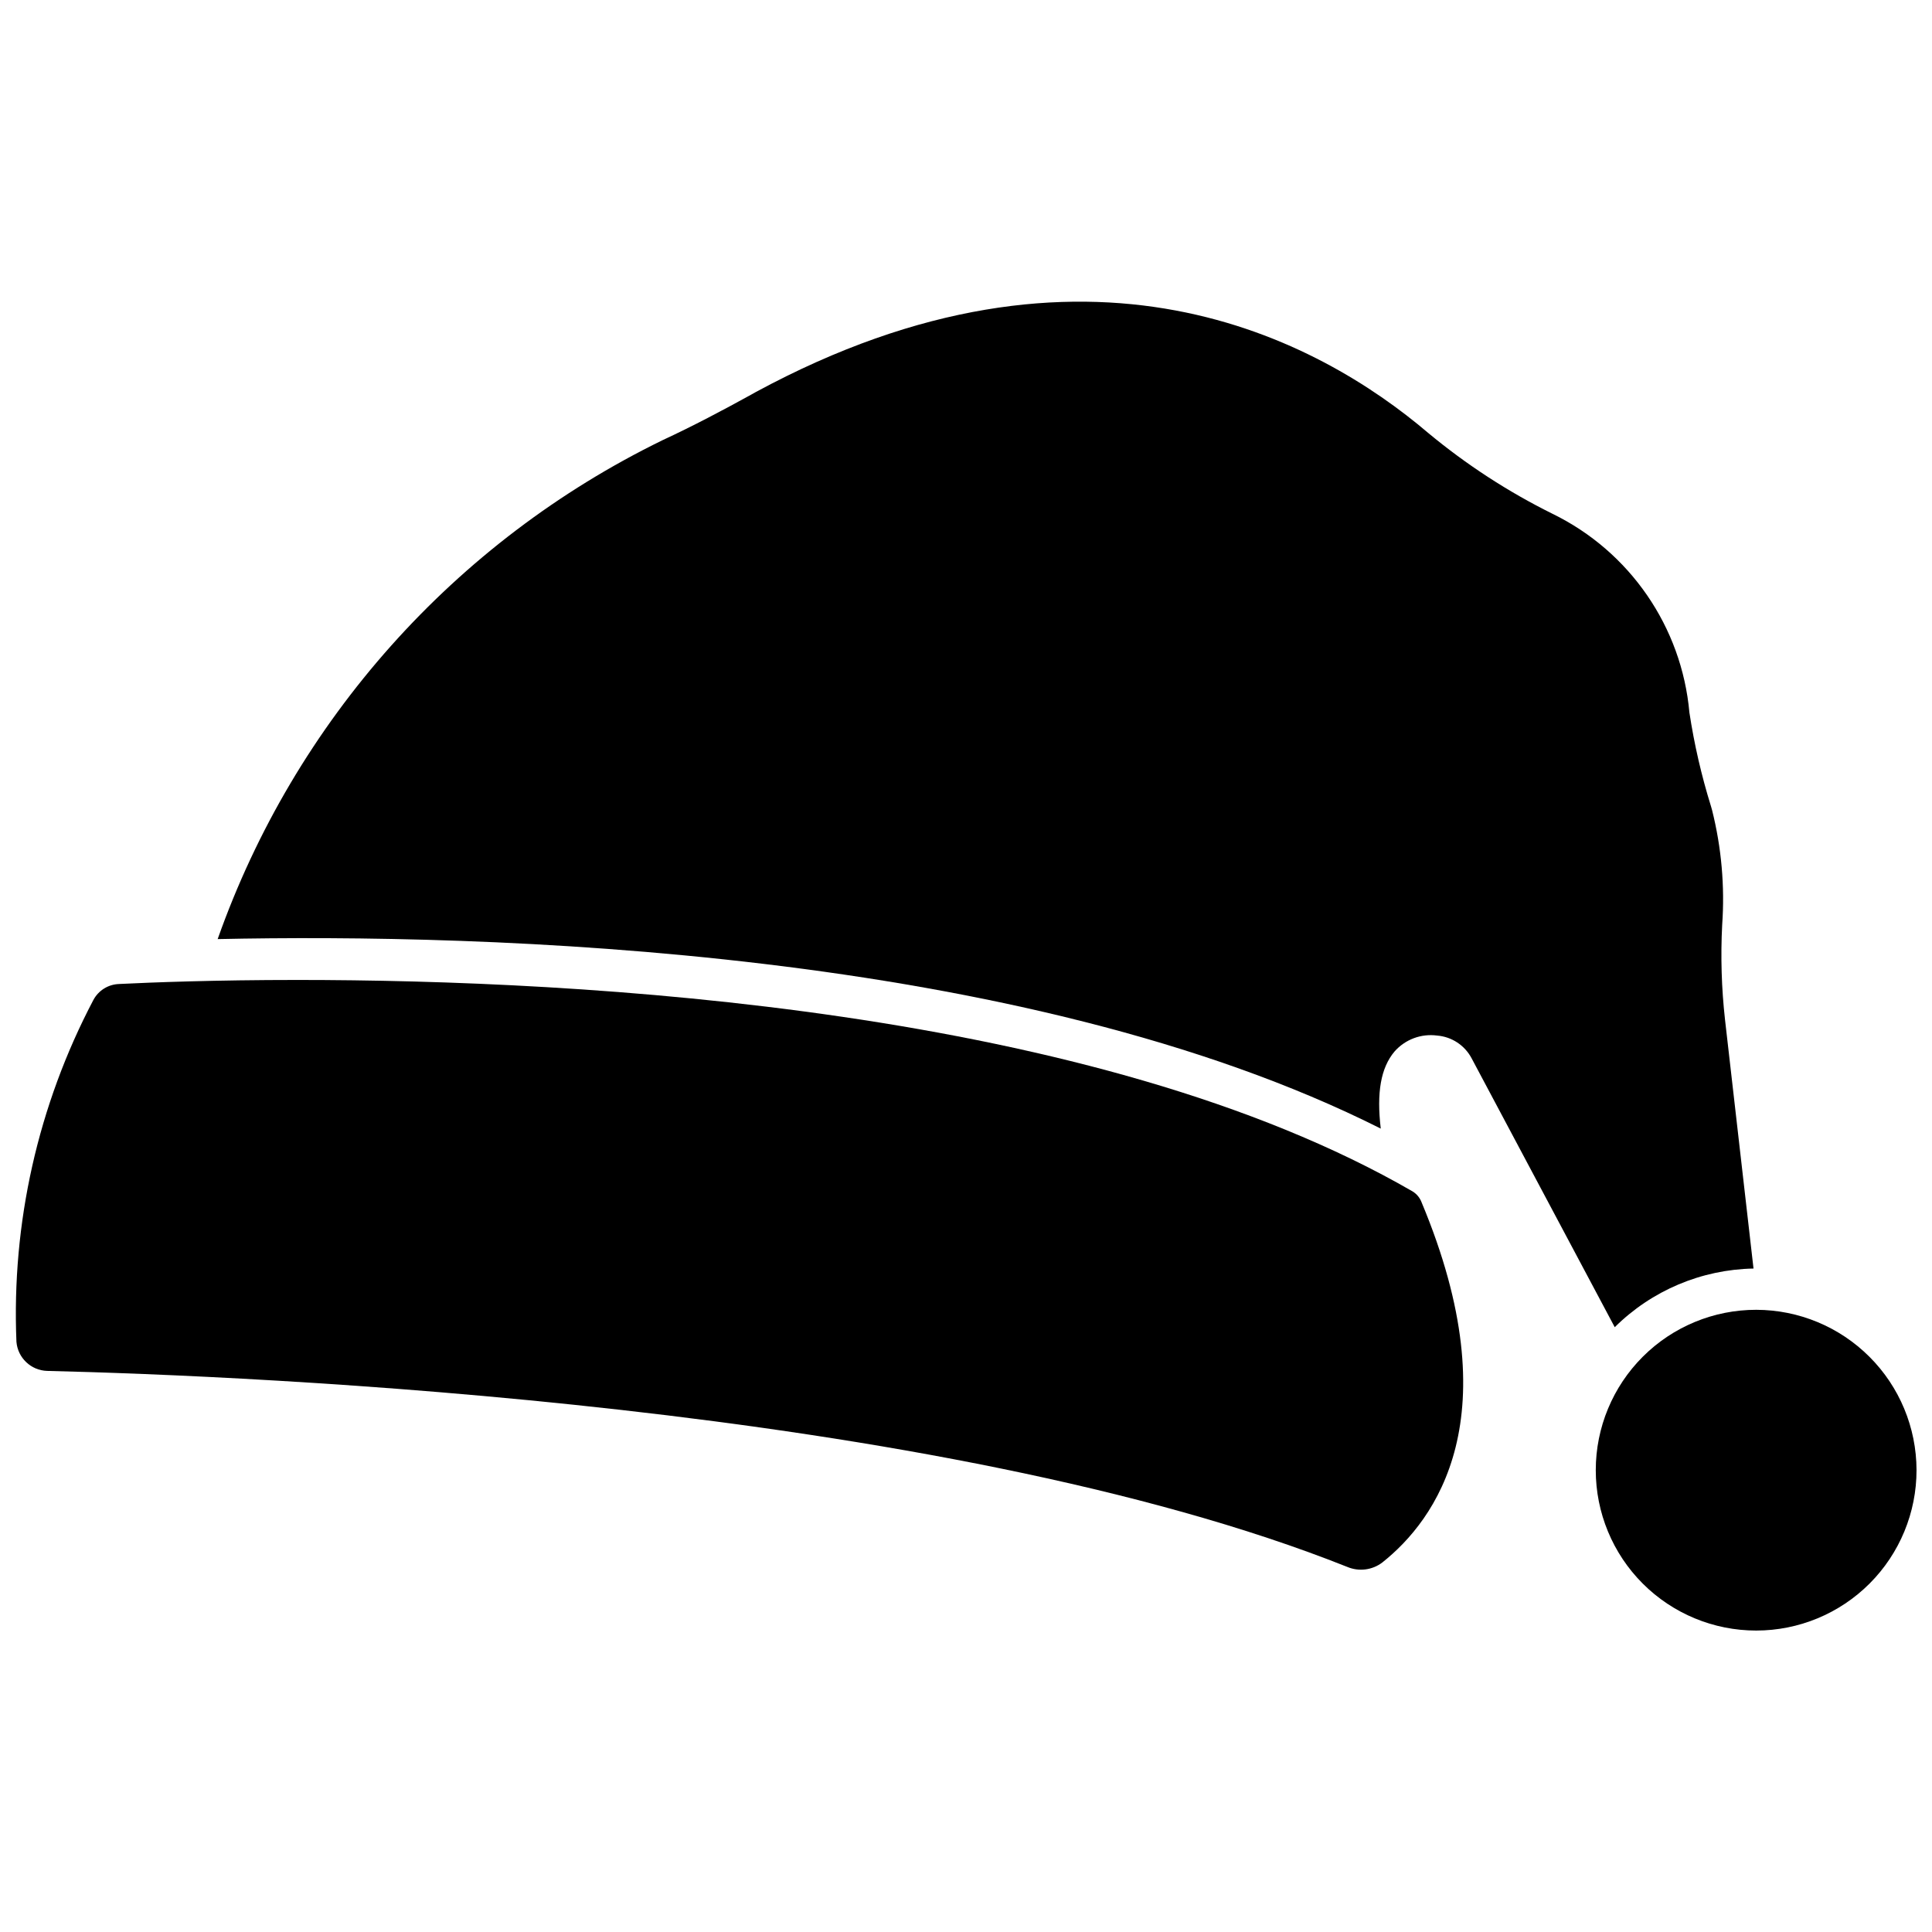
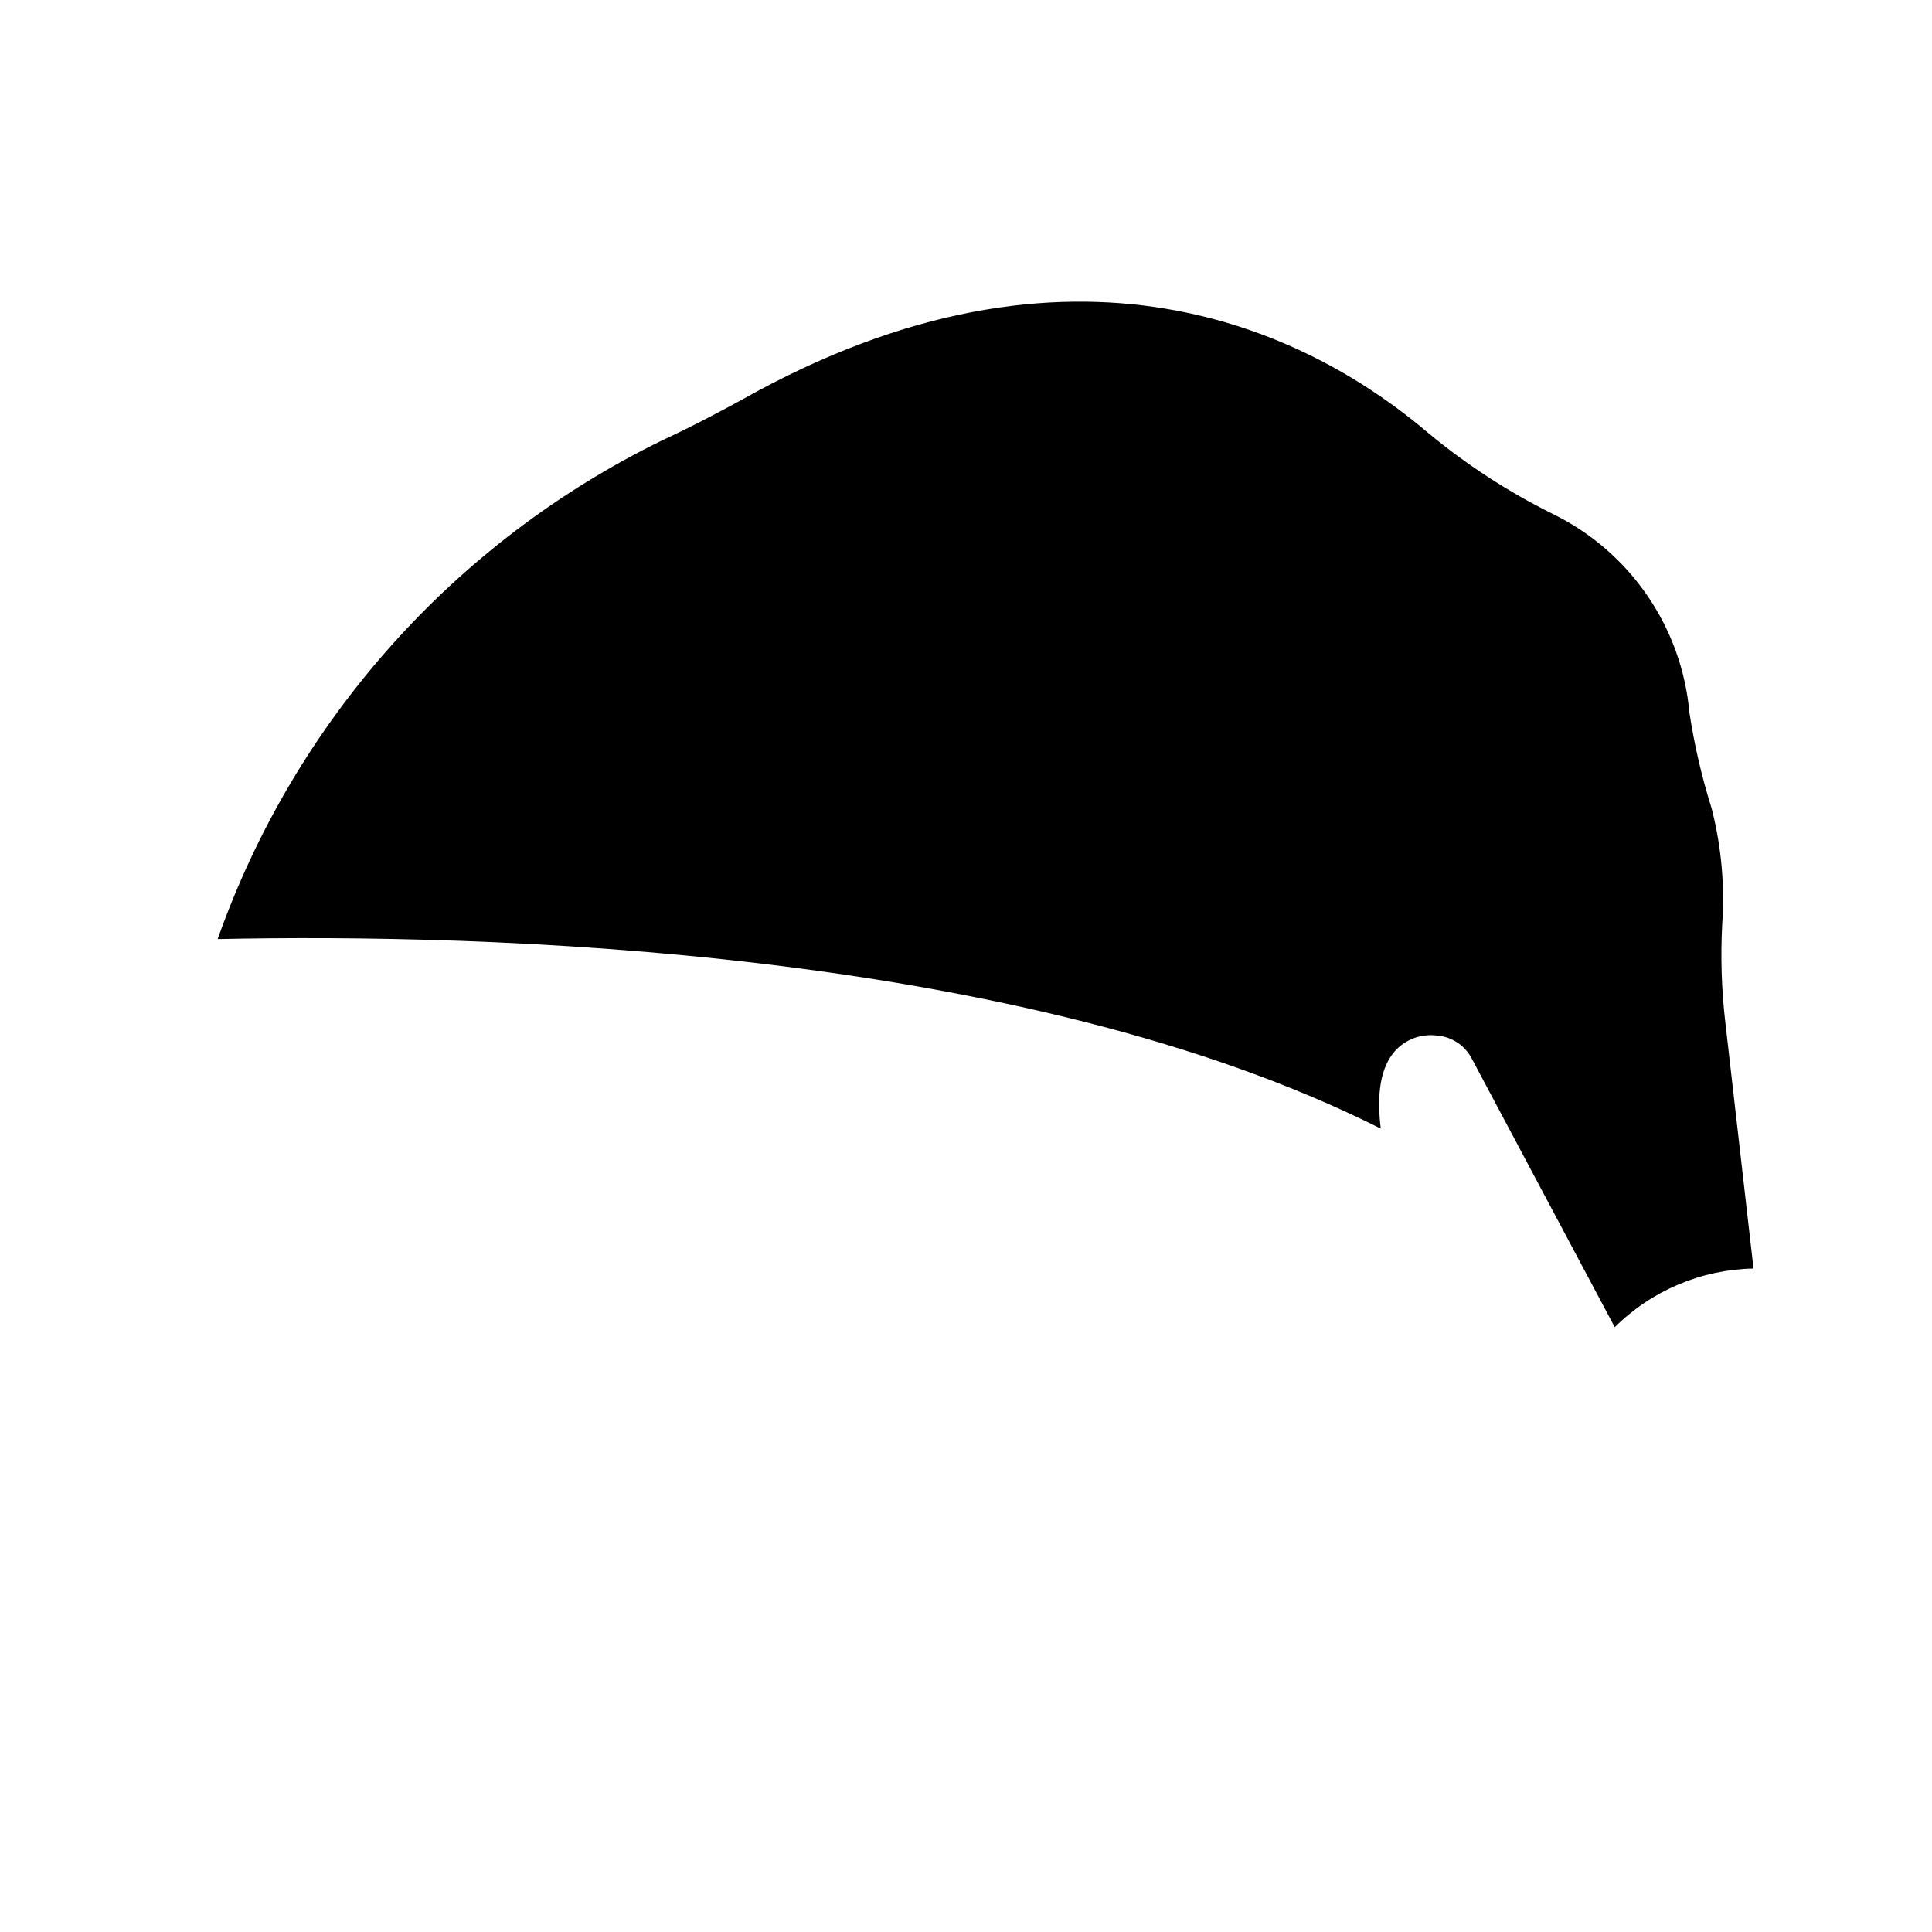
<svg xmlns="http://www.w3.org/2000/svg" width="800px" height="800px" version="1.1" viewBox="144 144 512 512">
  <defs>
    <clipPath id="b">
-       <path d="m148.09 403h383.91v157h-383.91z" />
-     </clipPath>
+       </clipPath>
    <clipPath id="a">
-       <path d="m566 491h85.902v86h-85.902z" />
-     </clipPath>
+       </clipPath>
  </defs>
  <path d="m608.7 480.18-7.555-65.977c-0.93-8.328-1.18-16.719-0.75-25.086 0.723-10.223-0.184-20.5-2.68-30.441l-0.32-1.125h-0.004c-2.508-8.082-4.406-16.344-5.68-24.711-2.031-22.703-15.797-42.691-36.285-52.684-11.785-5.84-22.848-13.035-32.961-21.438-28.836-24.547-90.312-58.367-178.16-10.828l-1.34 0.75c-7.289 4.019-15.277 8.254-23.371 12.008-55.129 26.895-97.48 74.383-117.91 132.22 70.32-1.5 212.99 2.305 308.23 50.219-1.125-9.539 0-16.078 3.644-20.422v0.004c2.824-3.215 7.07-4.801 11.309-4.234 3.863 0.316 7.297 2.578 9.113 6l37.945 71.285c9.797-9.723 22.969-15.289 36.766-15.543z" />
  <g clip-path="url(#b)">
-     <path d="m518.39 459.76c-84.094-48.664-220.23-56.062-295.59-56.062-21.922 0-38.59 0.645-47.219 1.07v0.004c-2.894 0.078-5.519 1.719-6.863 4.285-14.648 27.855-21.672 59.082-20.363 90.527 0.352 4.269 3.859 7.594 8.145 7.719 53.598 1.285 236.47 8.898 344.52 51.934 3.094 1.316 6.656 0.867 9.328-1.18 14.098-11.203 34.195-38.484 10.398-95.402-0.441-1.199-1.273-2.219-2.359-2.894z" />
-   </g>
+     </g>
  <g clip-path="url(#a)">
-     <path d="m609.45 491.11c-11.277-0.016-22.098 4.453-30.082 12.422-7.981 7.969-12.469 18.785-12.473 30.062-0.004 11.277 4.473 22.098 12.449 30.07 7.977 7.977 18.793 12.453 30.07 12.449 11.281-0.004 22.094-4.492 30.062-12.473 7.969-7.984 12.438-18.805 12.422-30.082-0.027-11.25-4.508-22.031-12.465-29.984-7.953-7.957-18.734-12.438-29.984-12.465z" />
-   </g>
+     </g>
</svg>